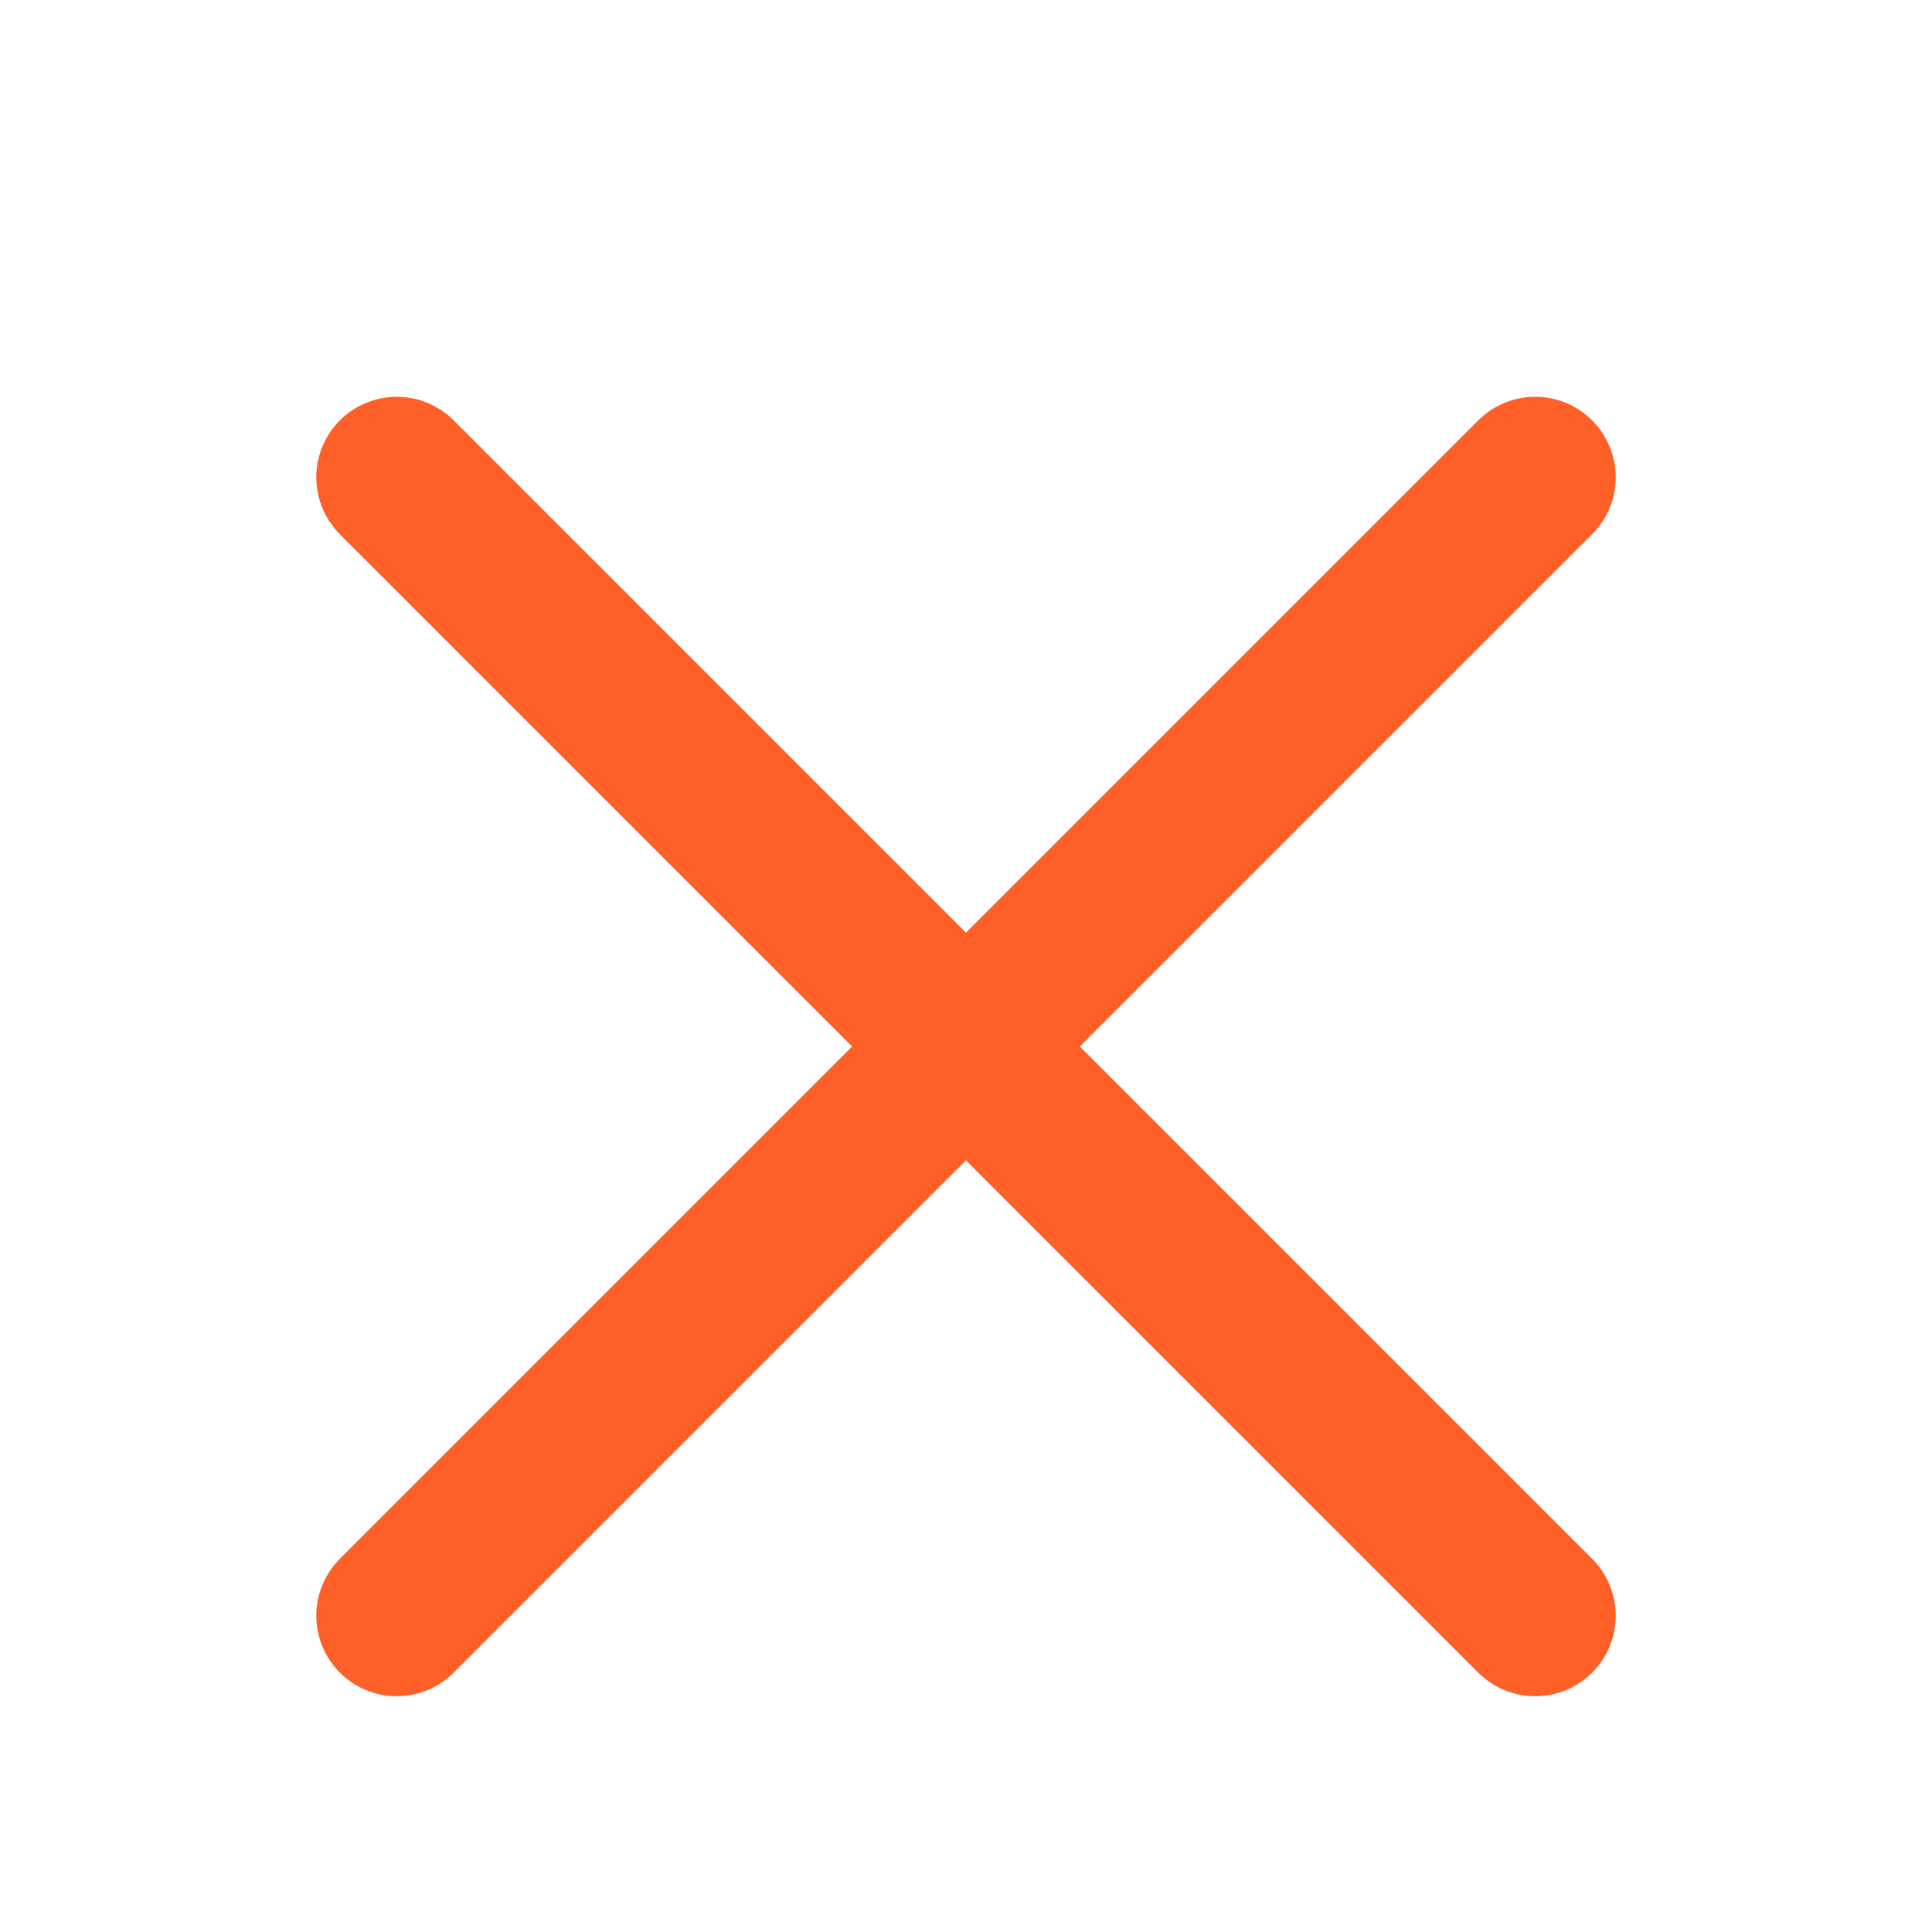
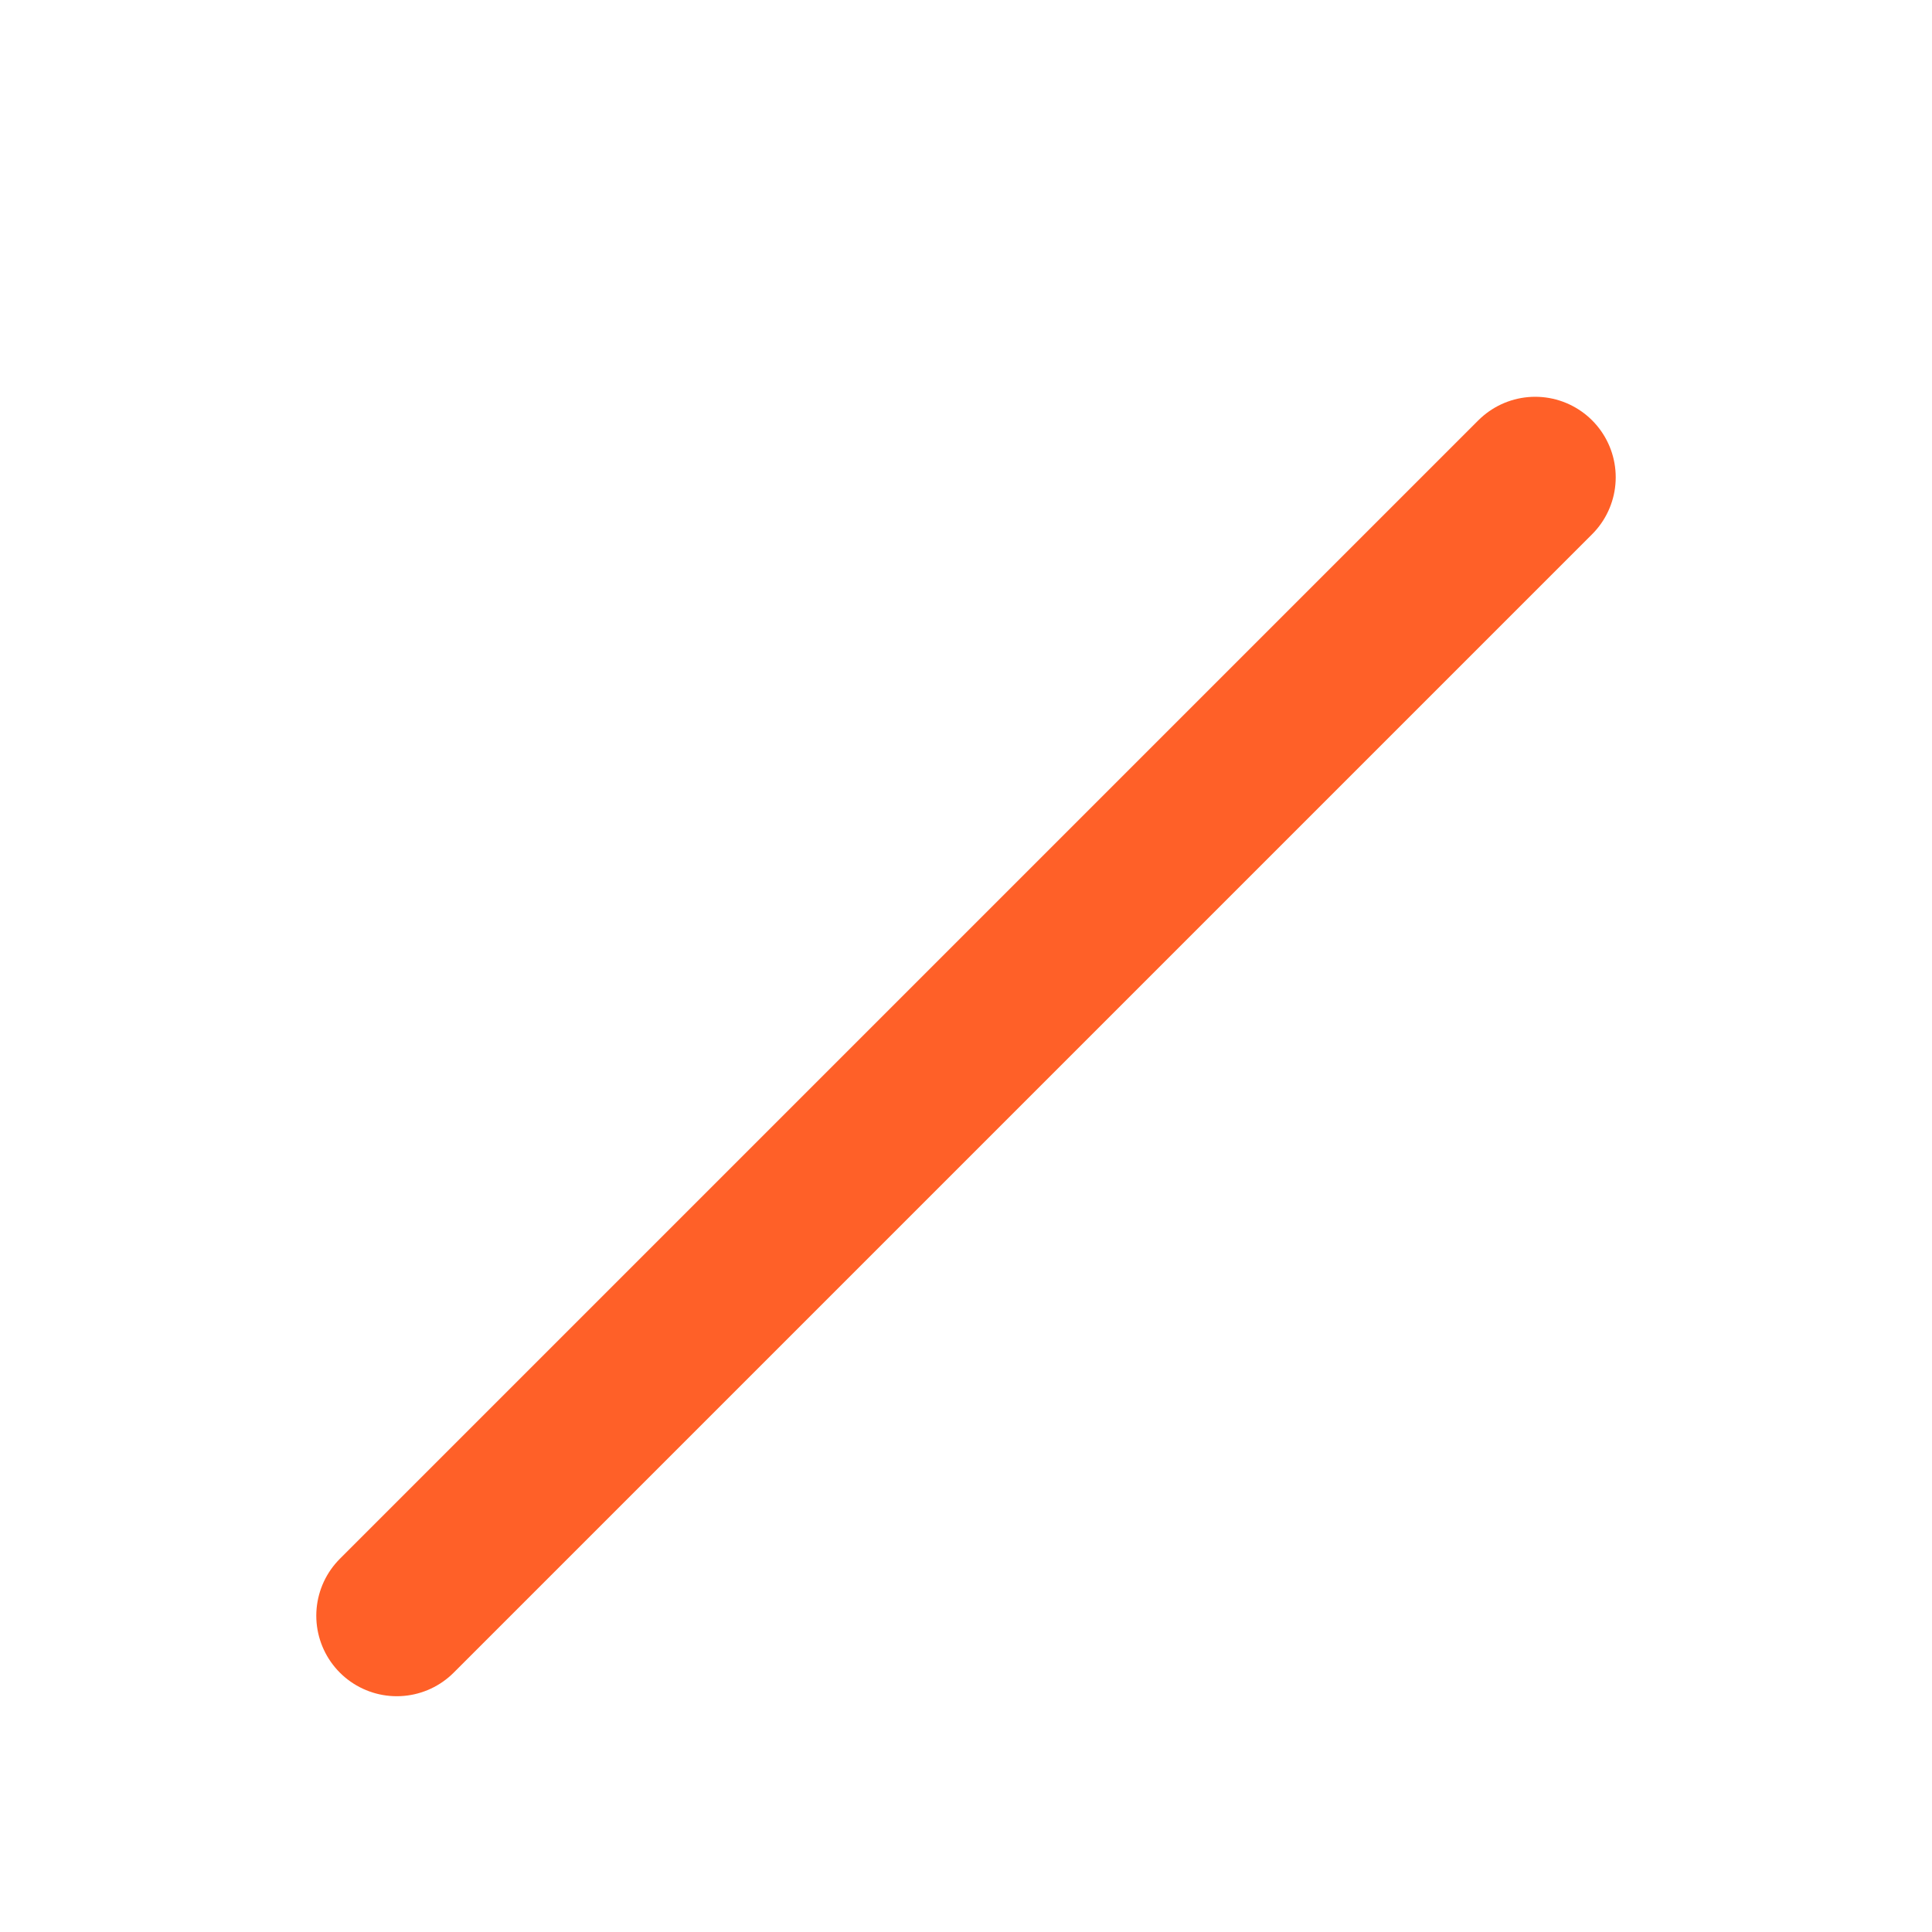
<svg xmlns="http://www.w3.org/2000/svg" width="24" height="24" viewBox="0 0 24 24" fill="none">
  <path d="M4.929 20.071L19.071 5.929" stroke="#FF6028" stroke-width="2" stroke-linecap="round" />
-   <path d="M4.929 5.929L19.071 20.071" stroke="#FF6028" stroke-width="2" stroke-linecap="round" />
</svg>